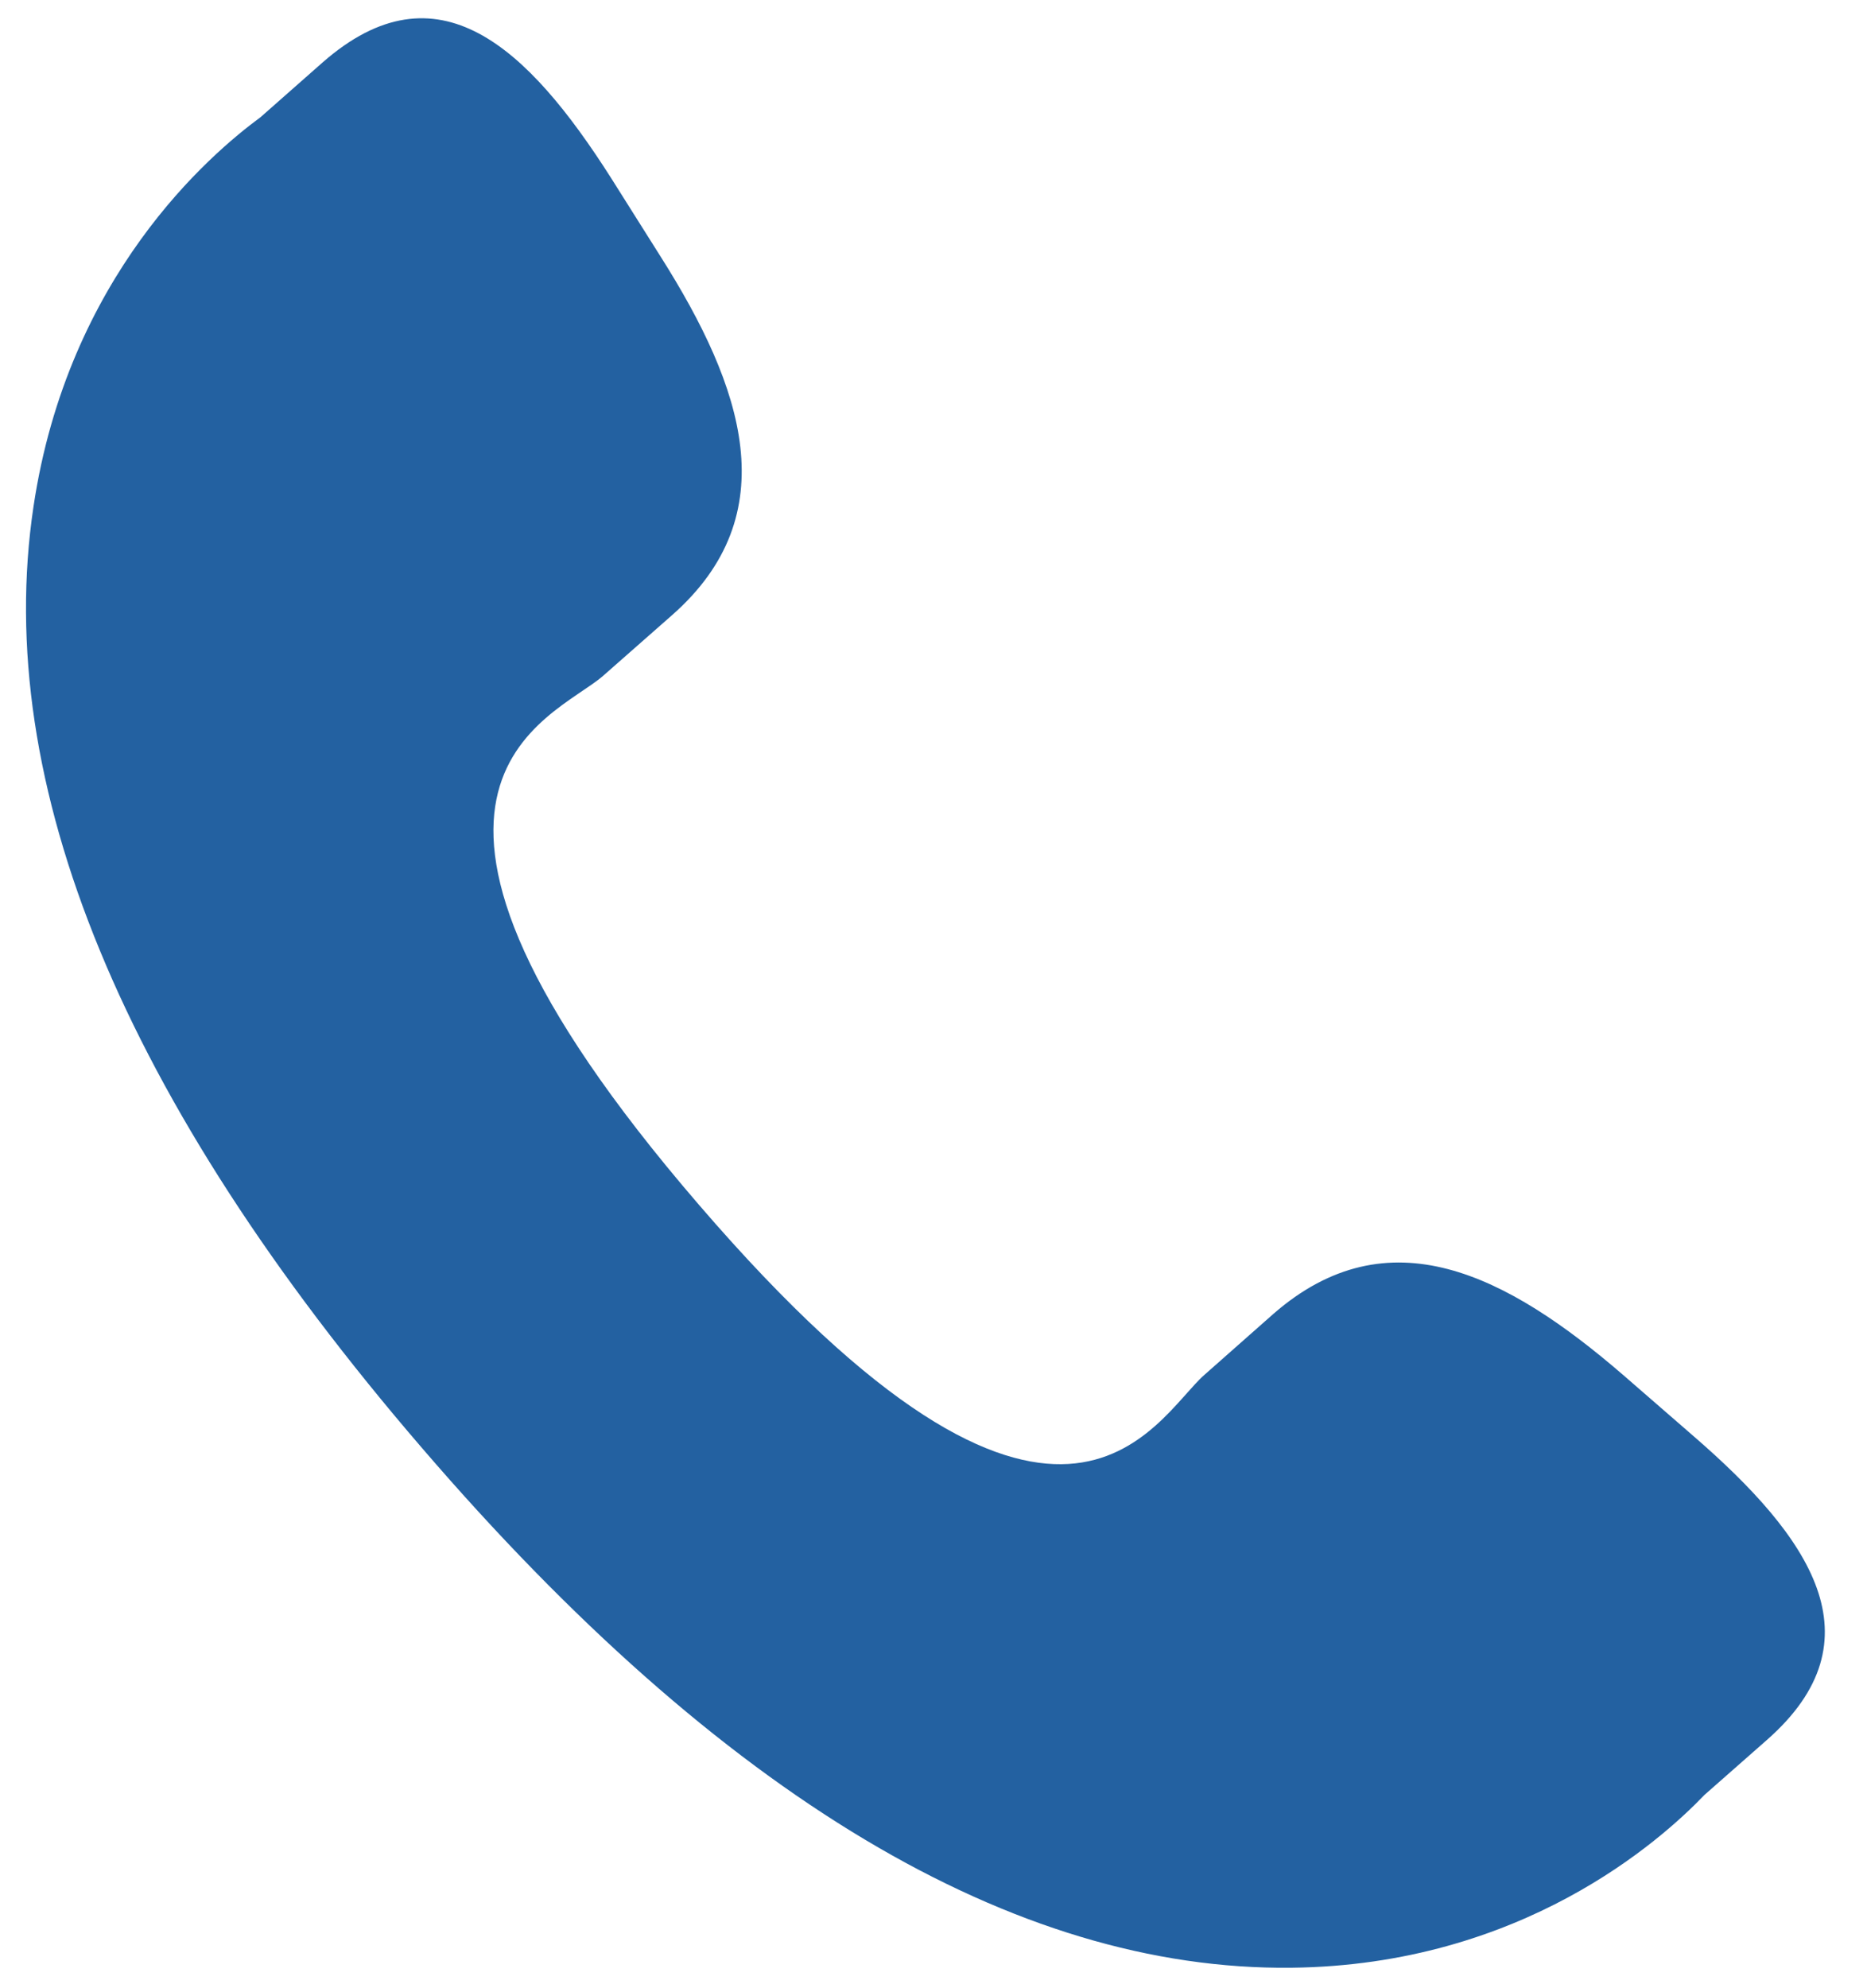
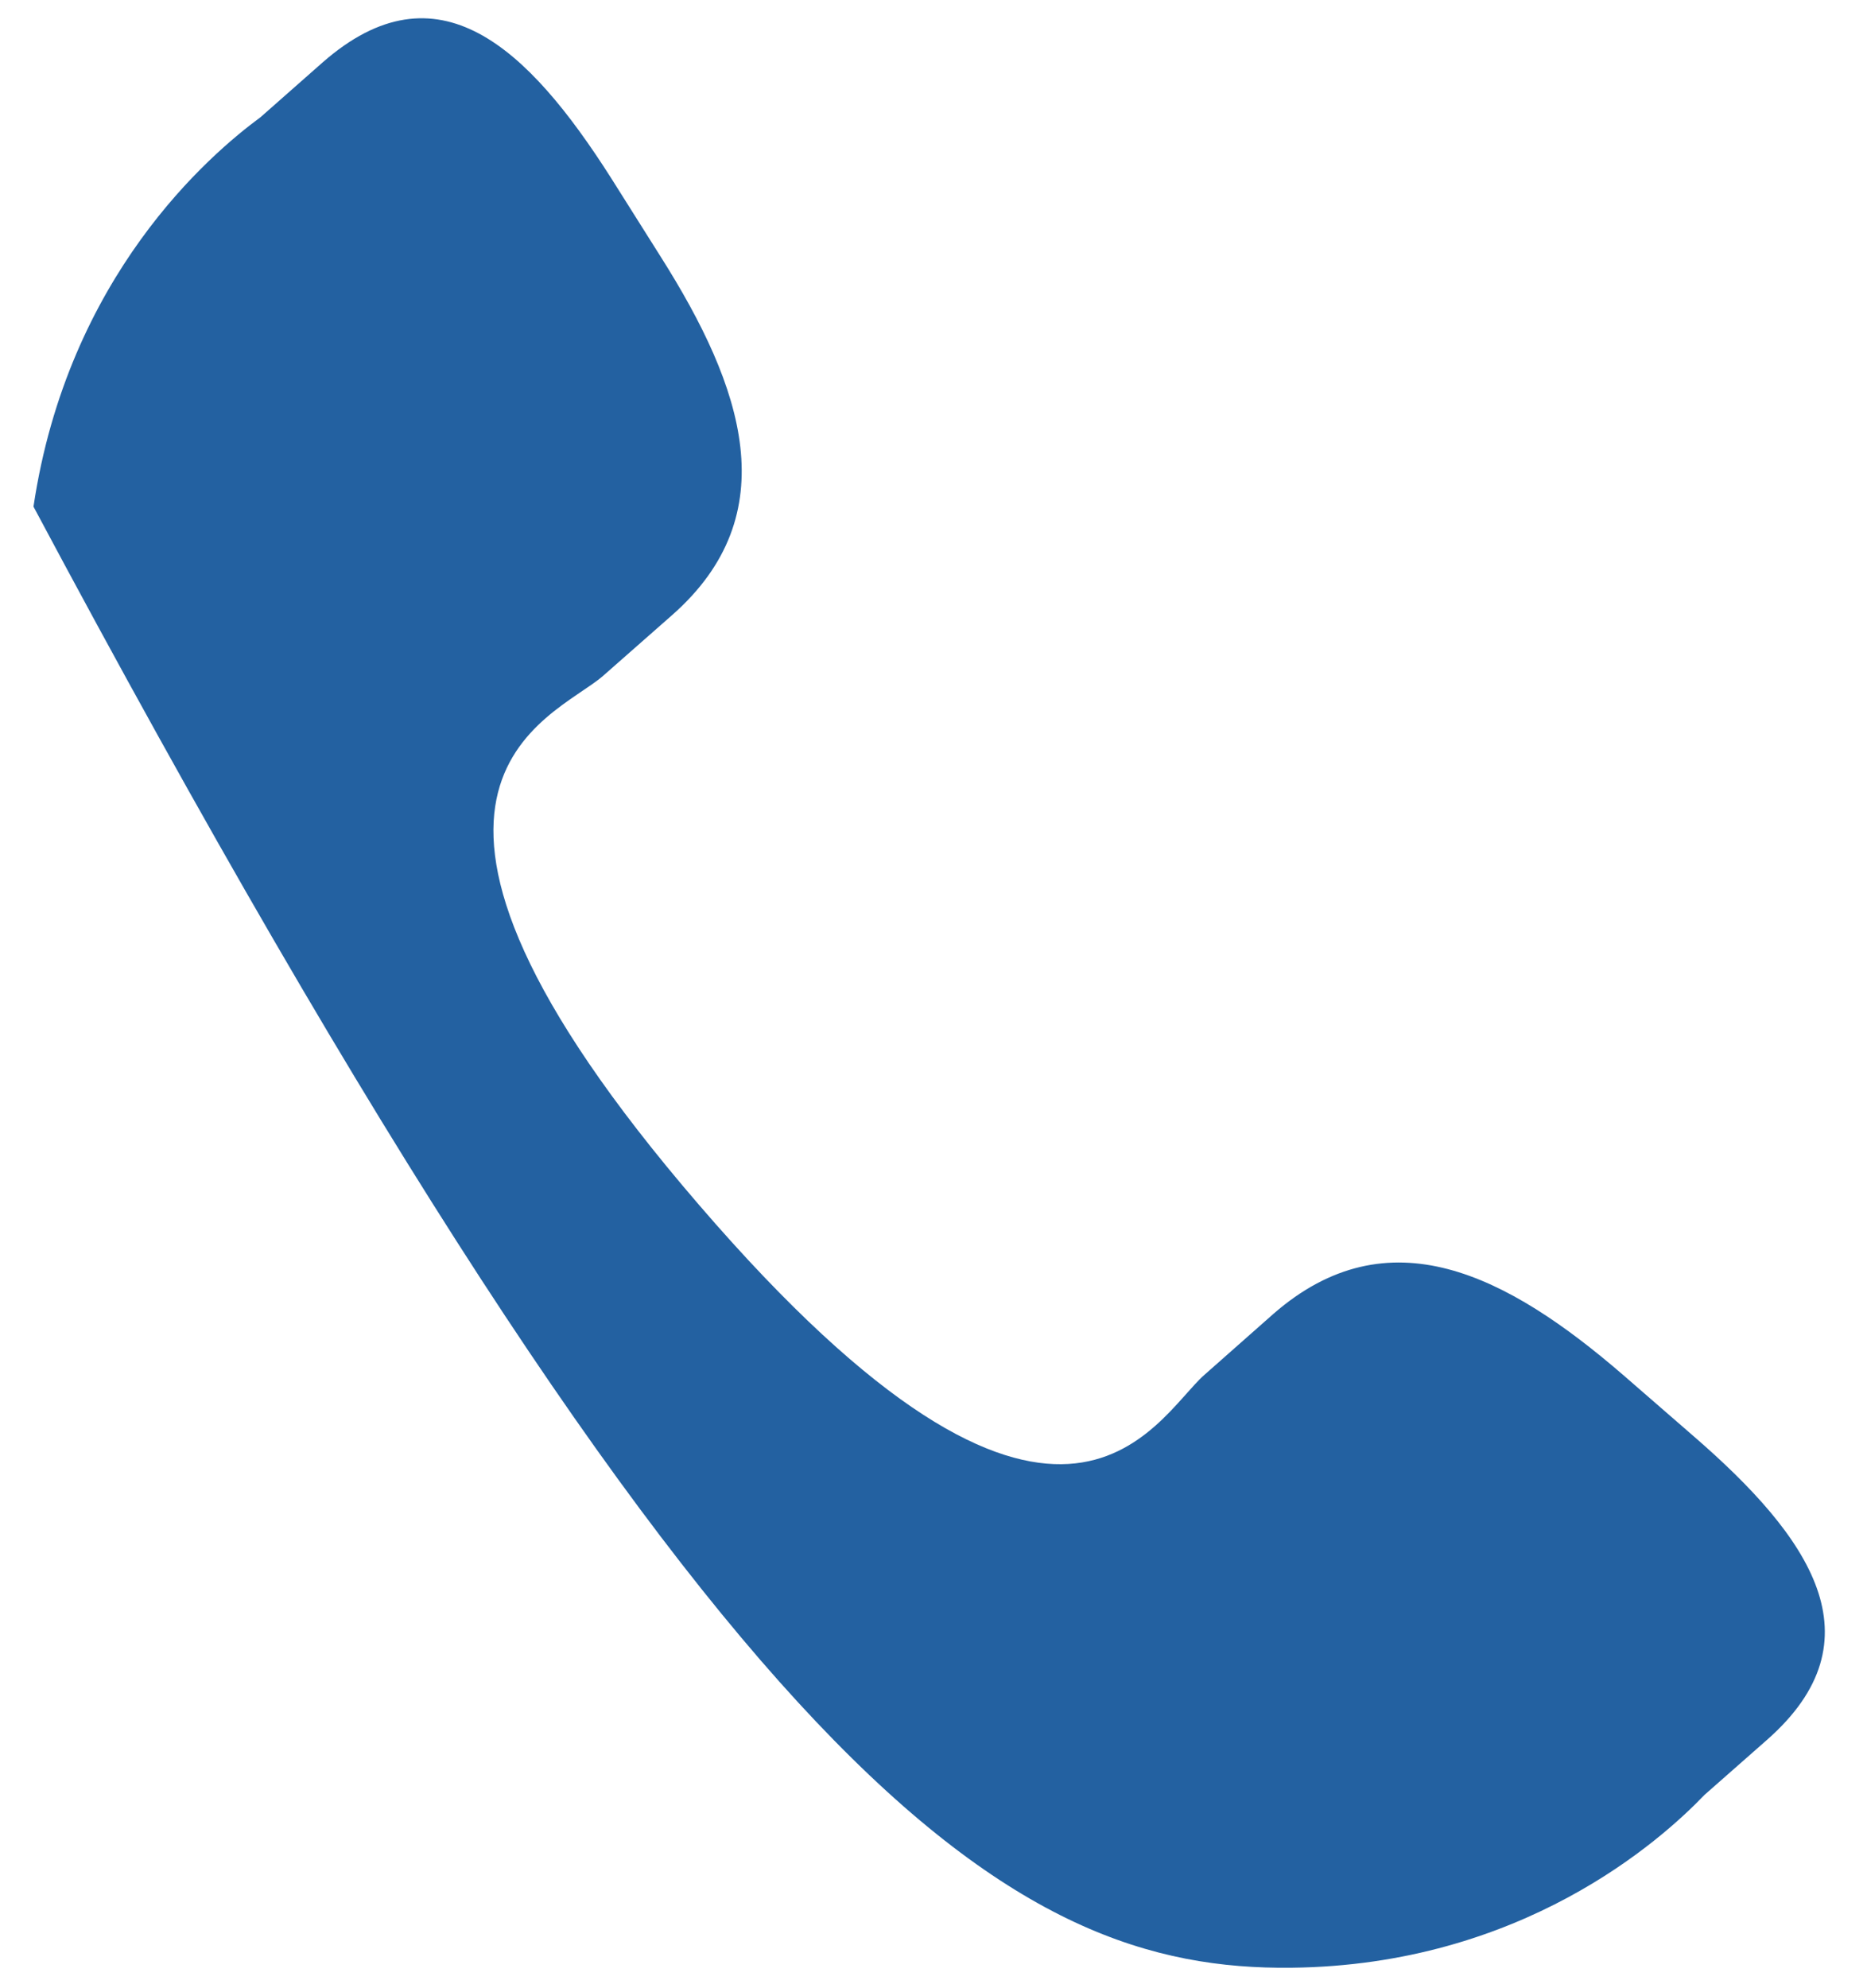
<svg xmlns="http://www.w3.org/2000/svg" width="31" height="33" viewBox="0 0 31 33" fill="none">
-   <path d="M26.955 22.825C25.019 21.153 23.054 20.14 21.142 21.809L20 22.818C19.164 23.551 17.611 26.973 11.605 19.997C5.601 13.031 9.174 11.946 10.011 11.22L11.159 10.21C13.061 8.537 12.343 6.43 10.971 4.262L10.143 2.949C8.765 0.786 7.264 -0.635 5.357 1.036L4.326 1.945C3.483 2.565 1.127 4.58 0.556 8.409C-0.132 13.003 2.038 18.264 7.009 24.036C11.974 29.81 16.835 32.711 21.441 32.66C25.267 32.619 27.579 30.545 28.302 29.791L29.336 28.881C31.238 27.212 30.056 25.512 28.119 23.836L26.955 22.825Z" fill="#2361A1" />
+   <path d="M26.955 22.825C25.019 21.153 23.054 20.14 21.142 21.809L20 22.818C19.164 23.551 17.611 26.973 11.605 19.997C5.601 13.031 9.174 11.946 10.011 11.22L11.159 10.21C13.061 8.537 12.343 6.43 10.971 4.262L10.143 2.949C8.765 0.786 7.264 -0.635 5.357 1.036L4.326 1.945C3.483 2.565 1.127 4.58 0.556 8.409C11.974 29.81 16.835 32.711 21.441 32.66C25.267 32.619 27.579 30.545 28.302 29.791L29.336 28.881C31.238 27.212 30.056 25.512 28.119 23.836L26.955 22.825Z" fill="#2361A1" />
</svg>